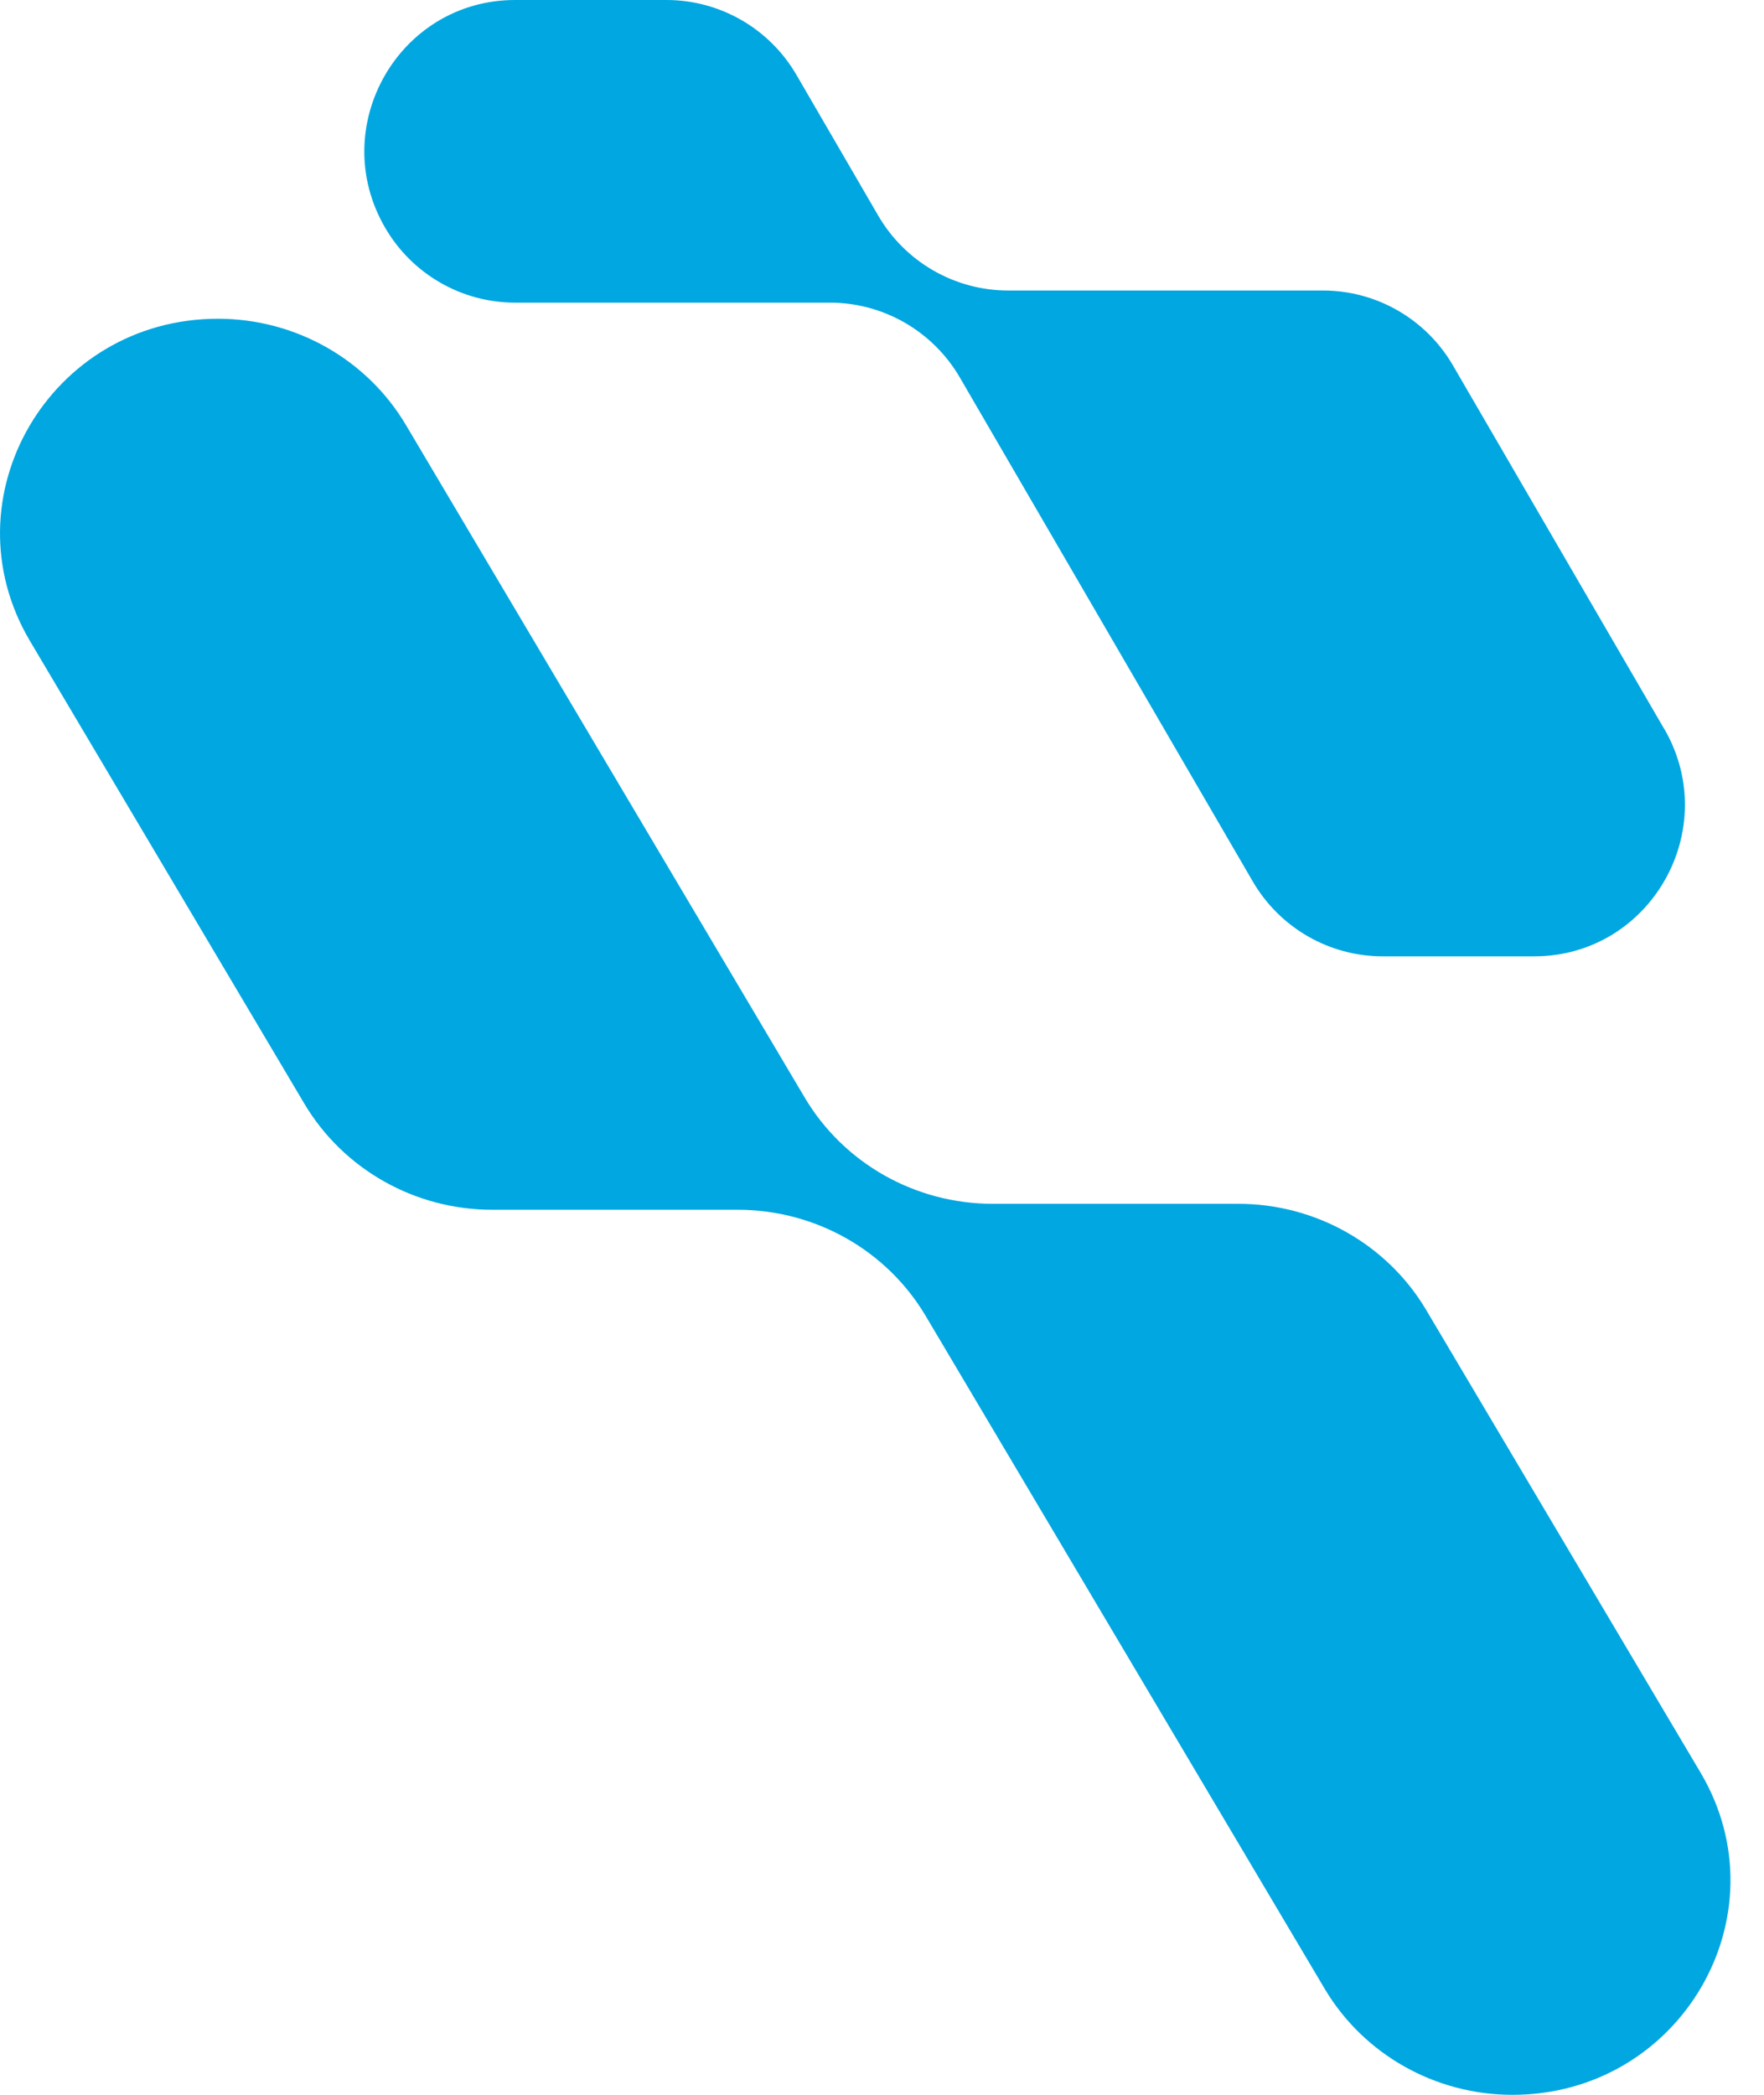
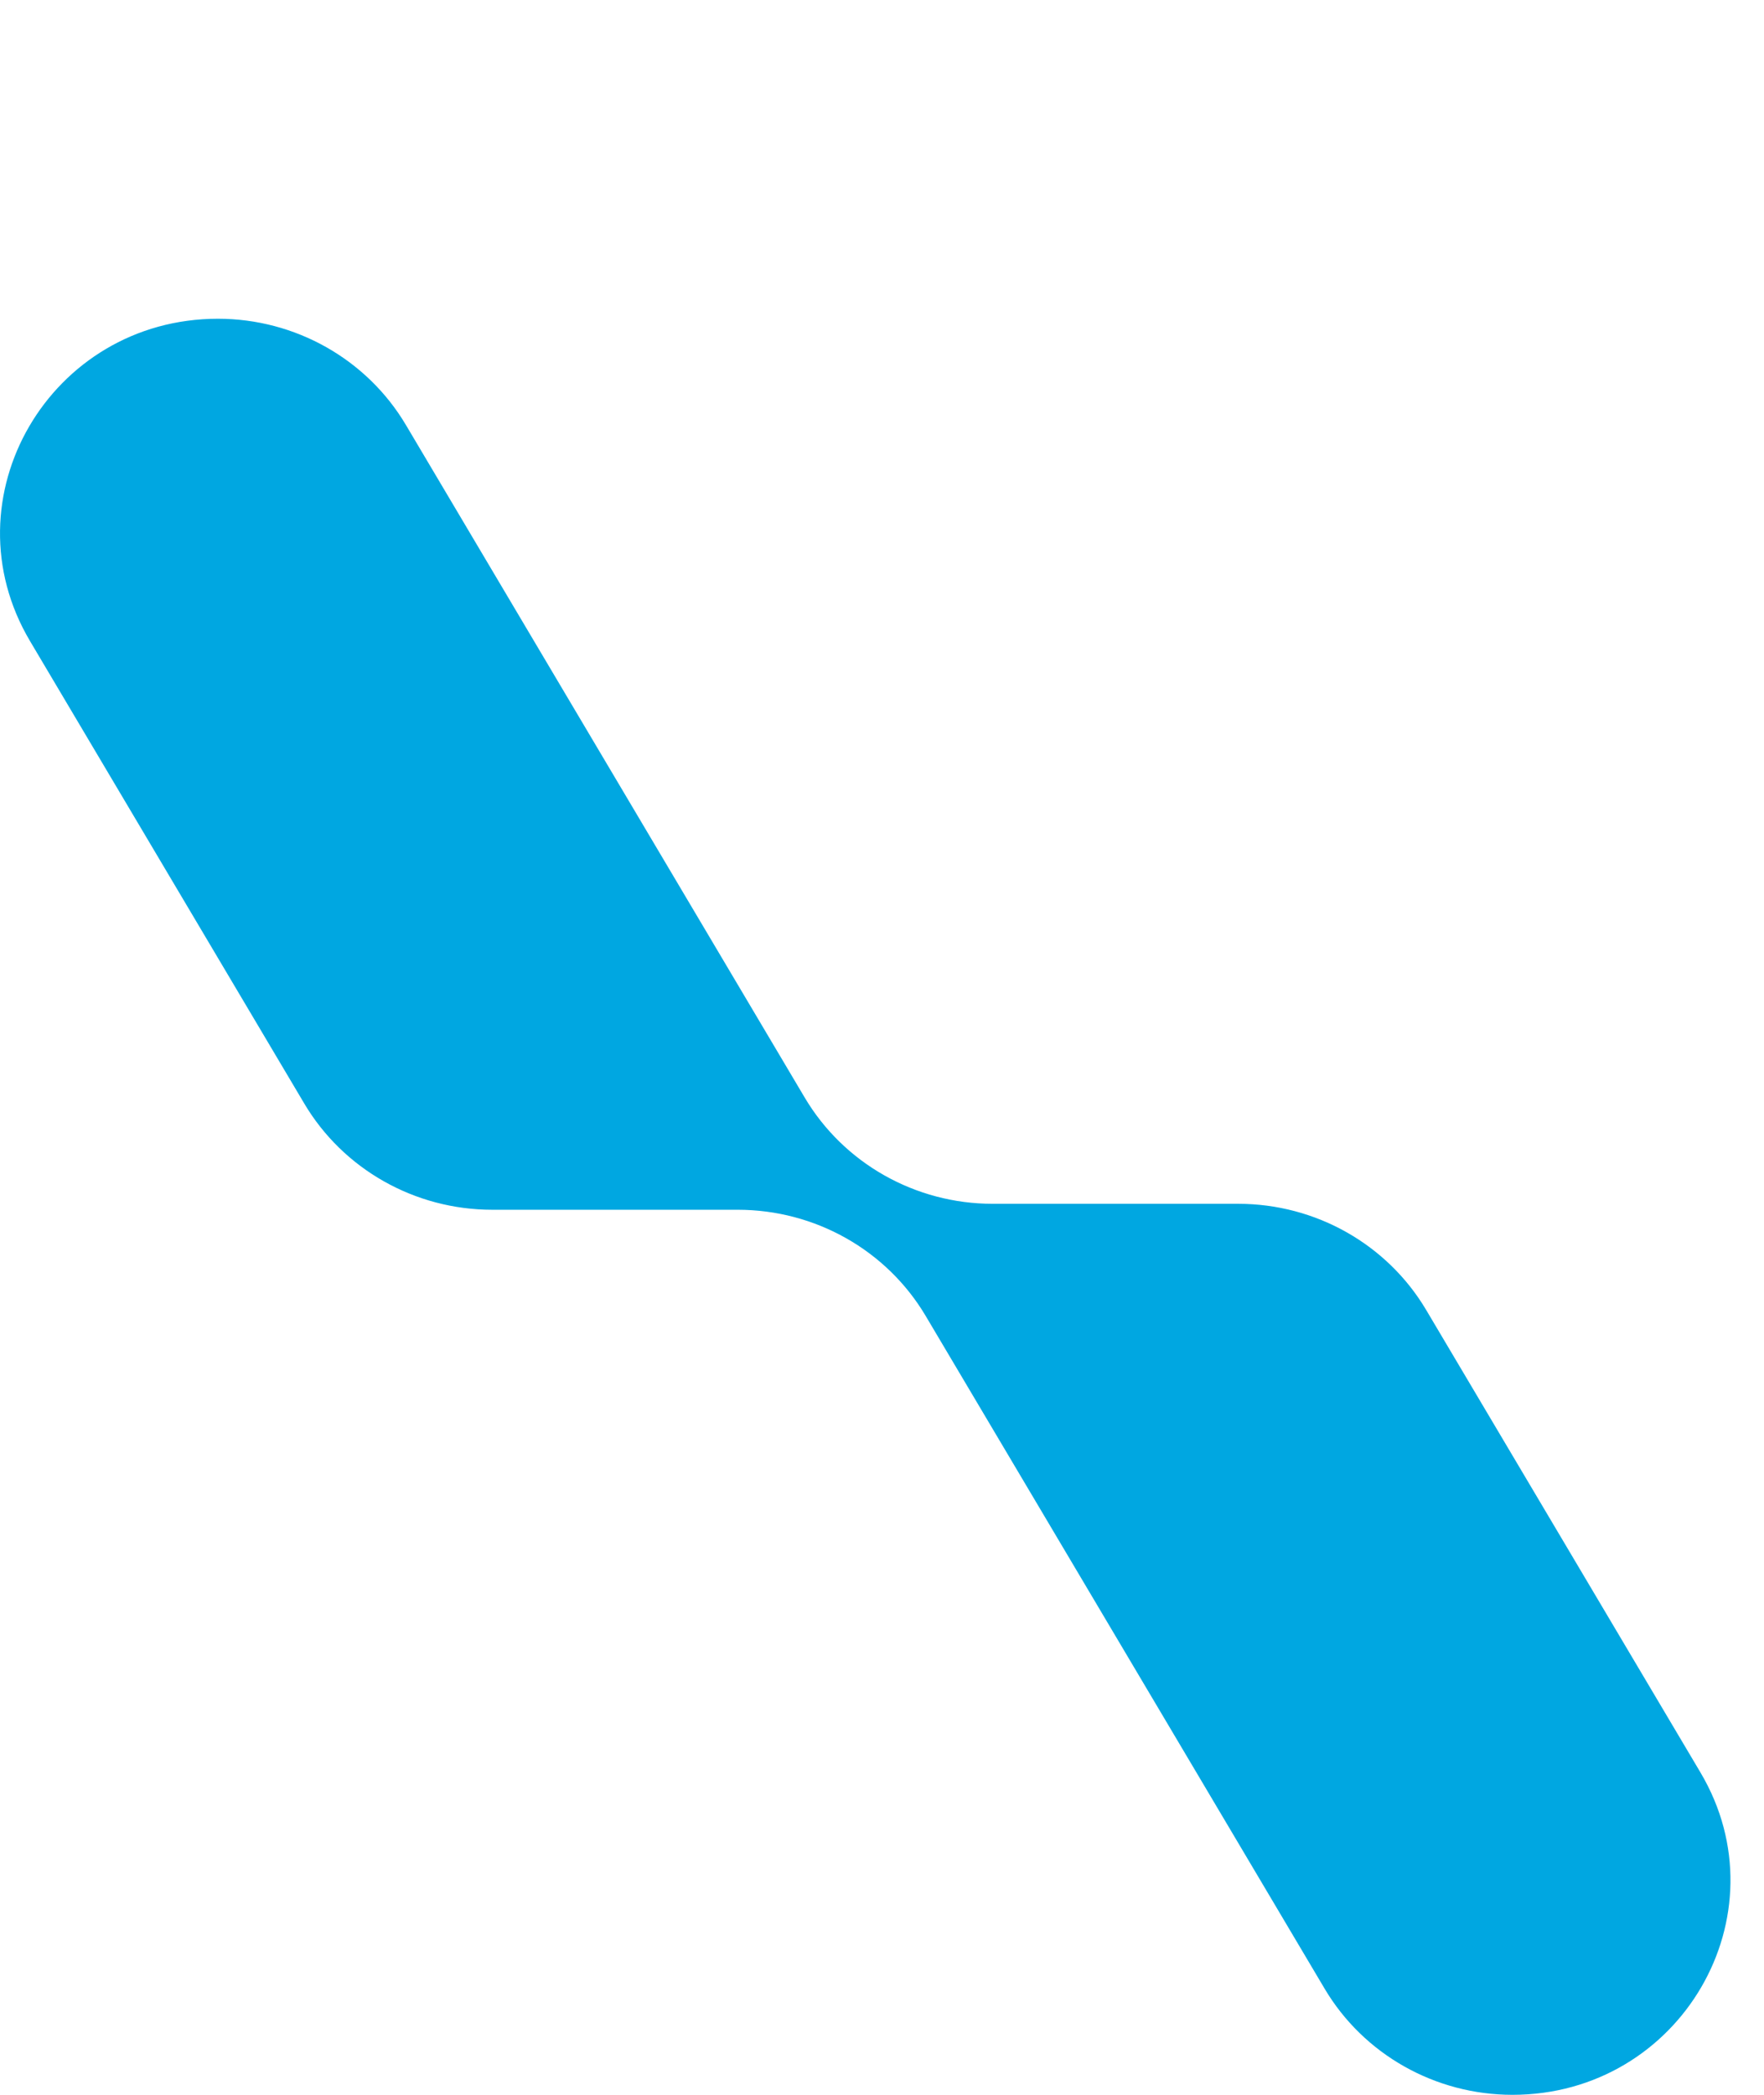
<svg xmlns="http://www.w3.org/2000/svg" viewBox="0 0 32 38" fill="rgb(0, 167, 225)" style="transform: scaleX(-1);">
  <path d="M30.847 32.152L25.873 23.765C25.166 22.572 23.867 21.837 22.463 21.837H18.008C16.605 21.837 15.307 21.104 14.598 19.91L7.364 7.71C6.657 6.517 5.358 5.782 3.954 5.782C0.906 5.782 -0.992 9.039 0.545 11.63L5.519 20.017C6.226 21.21 7.525 21.945 8.928 21.945H13.383C14.787 21.945 16.085 22.678 16.793 23.872L24.028 36.072C24.735 37.266 26.034 38 27.437 38C30.486 38 32.384 34.743 30.847 32.152Z" />
-   <path d="M30.187 13.218L26.358 6.63C25.869 5.787 24.97 5.27 23.999 5.27H18.29C17.318 5.27 16.419 4.751 15.93 3.909L14.449 1.36C13.959 0.517 13.061 0 12.089 0H9.345C7.236 0 5.922 2.299 6.986 4.13C7.475 4.973 8.374 5.49 9.345 5.49H15.054C16.026 5.49 16.924 6.008 17.414 6.851L22.725 15.988C23.215 16.831 24.113 17.348 25.085 17.348H27.829C29.938 17.348 31.252 15.049 30.189 13.218H30.187Z" />
</svg>